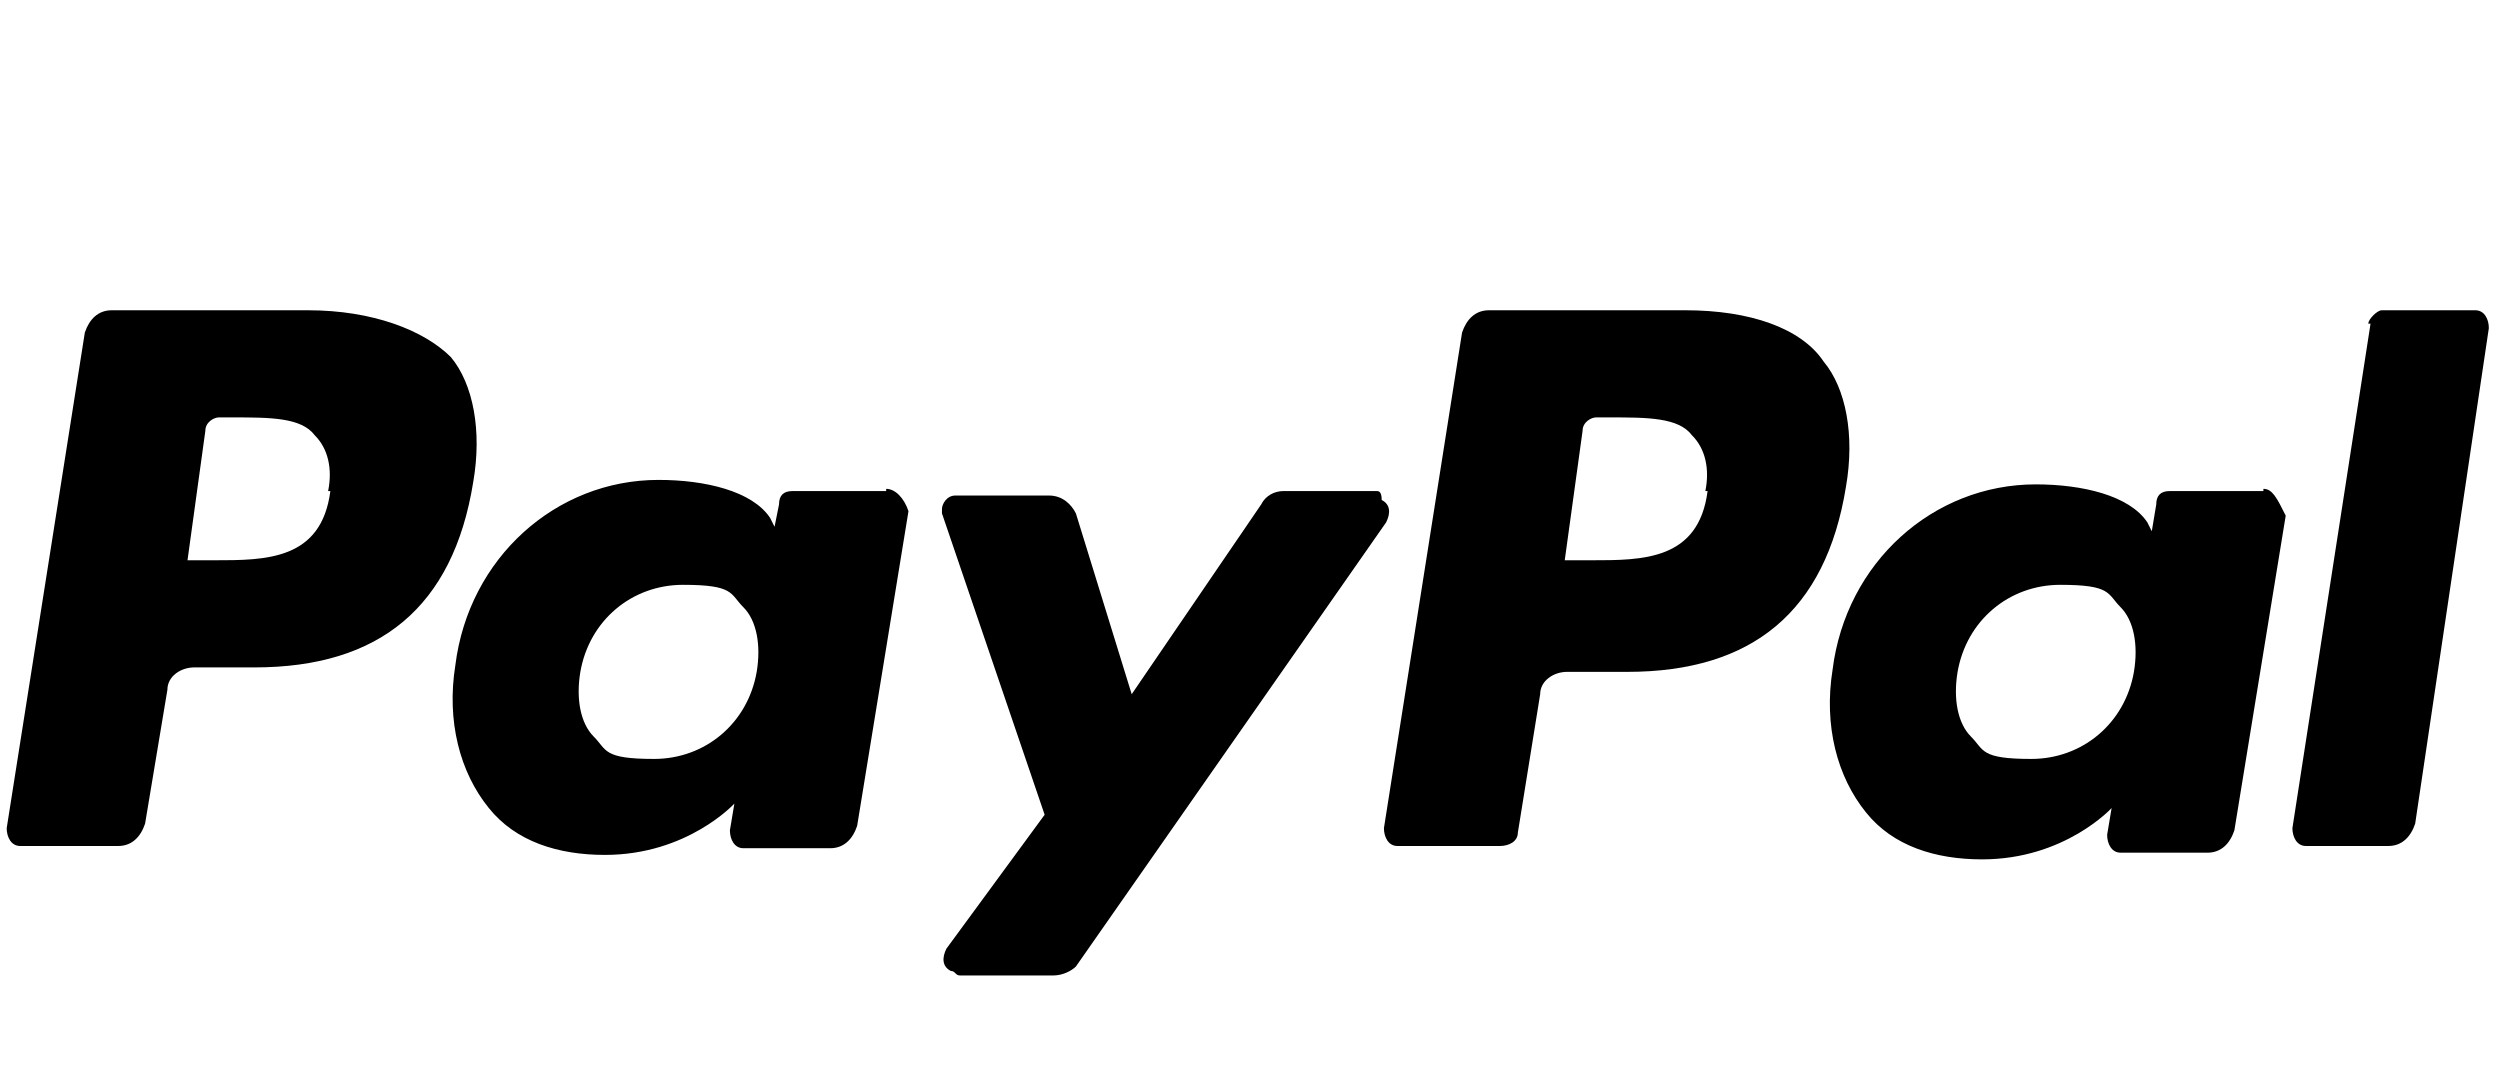
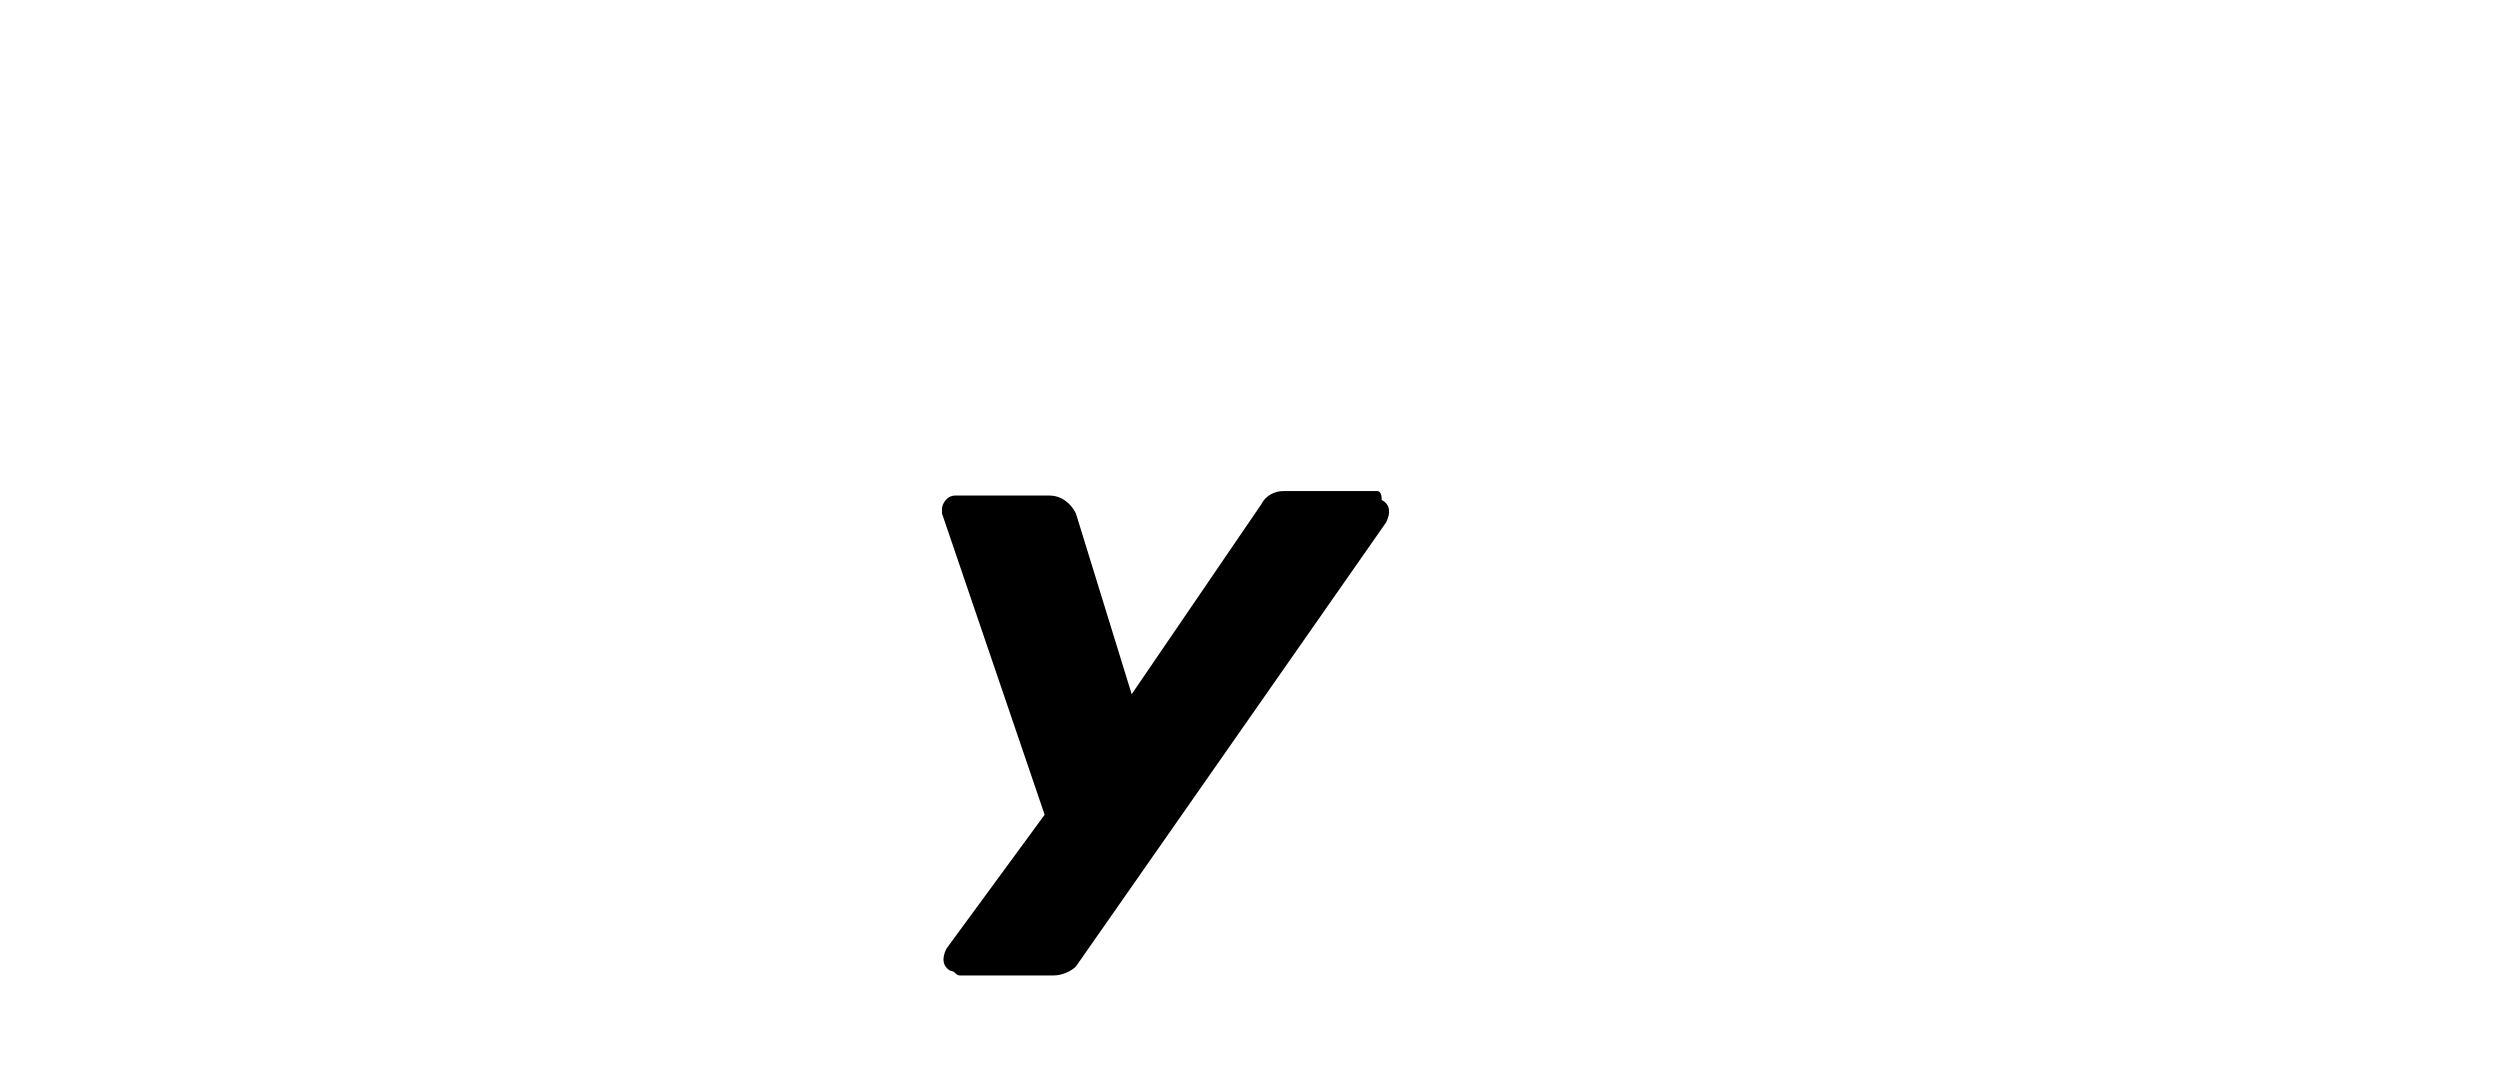
<svg xmlns="http://www.w3.org/2000/svg" id="Layer_1" version="1.1" viewBox="0 0 112 48">
-   <path d="M76.5,22c-.4,3.1-2.9,3.1-5.2,3.1h-1.2l.8-5.8c0-.4.4-.6.6-.6h.6c1.7,0,3.1,0,3.7.8.6.6.8,1.5.6,2.5M75.4,13.9h-8.7c-.6,0-1,.4-1.2,1l-3.5,22.2c0,.4.2.8.6.8h4.6c.4,0,.8-.2.8-.6l1-6.2c0-.6.6-1,1.2-1h2.7c5.6,0,8.9-2.7,9.8-8.3.4-2.3,0-4.4-1-5.6-1-1.5-3.3-2.3-6.2-2.3" />
-   <path d="M14.8,22c-.4,3.1-2.9,3.1-5.2,3.1h-1.2l.8-5.8c0-.4.4-.6.6-.6h.6c1.7,0,3.1,0,3.7.8.6.6.8,1.5.6,2.5M13.8,13.9H5c-.6,0-1,.4-1.2,1L.3,37.1c0,.4.2.8.6.8h4.4c.6,0,1-.4,1.2-1l1-6c0-.6.6-1,1.2-1h2.7c5.6,0,8.9-2.7,9.8-8.3.4-2.3,0-4.4-1-5.6-1.2-1.2-3.5-2.1-6.4-2.1M33.9,30.1c-.4,2.3-2.3,3.9-4.6,3.9s-2.1-.4-2.7-1-.8-1.7-.6-2.9c.4-2.3,2.3-3.9,4.6-3.9s2.1.4,2.7,1c.6.6.8,1.7.6,2.9M39.7,22h-4.2c-.4,0-.6.2-.6.6l-.2,1-.2-.4c-.8-1.2-2.9-1.7-5-1.7-4.6,0-8.5,3.5-9.1,8.3-.4,2.5.2,4.8,1.5,6.4,1.2,1.5,3.1,2.1,5.2,2.1,3.7,0,5.8-2.3,5.8-2.3l-.2,1.2c0,.4.2.8.6.8h3.9c.6,0,1-.4,1.2-1l2.3-14.1c-.2-.6-.6-1-1-1h0" />
-   <path d="M95.6,30.1c-.4,2.3-2.3,3.9-4.6,3.9s-2.1-.4-2.7-1-.8-1.7-.6-2.9c.4-2.3,2.3-3.9,4.6-3.9s2.1.4,2.7,1c.6.6.8,1.7.6,2.9M101.4,22h-4.2c-.4,0-.6.2-.6.6l-.2,1.2-.2-.4c-.8-1.2-2.9-1.7-5-1.7-4.6,0-8.5,3.5-9.1,8.3-.4,2.5.2,4.8,1.5,6.4,1.2,1.5,3.1,2.1,5.2,2.1,3.7,0,5.8-2.3,5.8-2.3l-.2,1.2c0,.4.2.8.6.8h3.9c.6,0,1-.4,1.2-1l2.3-14.1c-.4-.8-.6-1.2-1-1.2h0" />
  <path d="M61.7,22h-4.2c-.4,0-.8.2-1,.6l-5.8,8.5-2.5-8.1c-.2-.4-.6-.8-1.2-.8h-4.2c-.4,0-.6.4-.6.6v.2l4.6,13.5-4.4,6c-.2.4-.2.8.2,1,.2,0,.2.2.4.2h4.2c.4,0,.8-.2,1-.4l13.9-19.9c.2-.4.2-.8-.2-1q0-.4-.2-.4" />
-   <path d="M106.2,14.5l-3.5,22.6c0,.4.2.8.6.8h3.7c.6,0,1-.4,1.2-1l3.3-22.2c0-.4-.2-.8-.6-.8h-4.2c-.2,0-.6.4-.6.6" />
</svg>